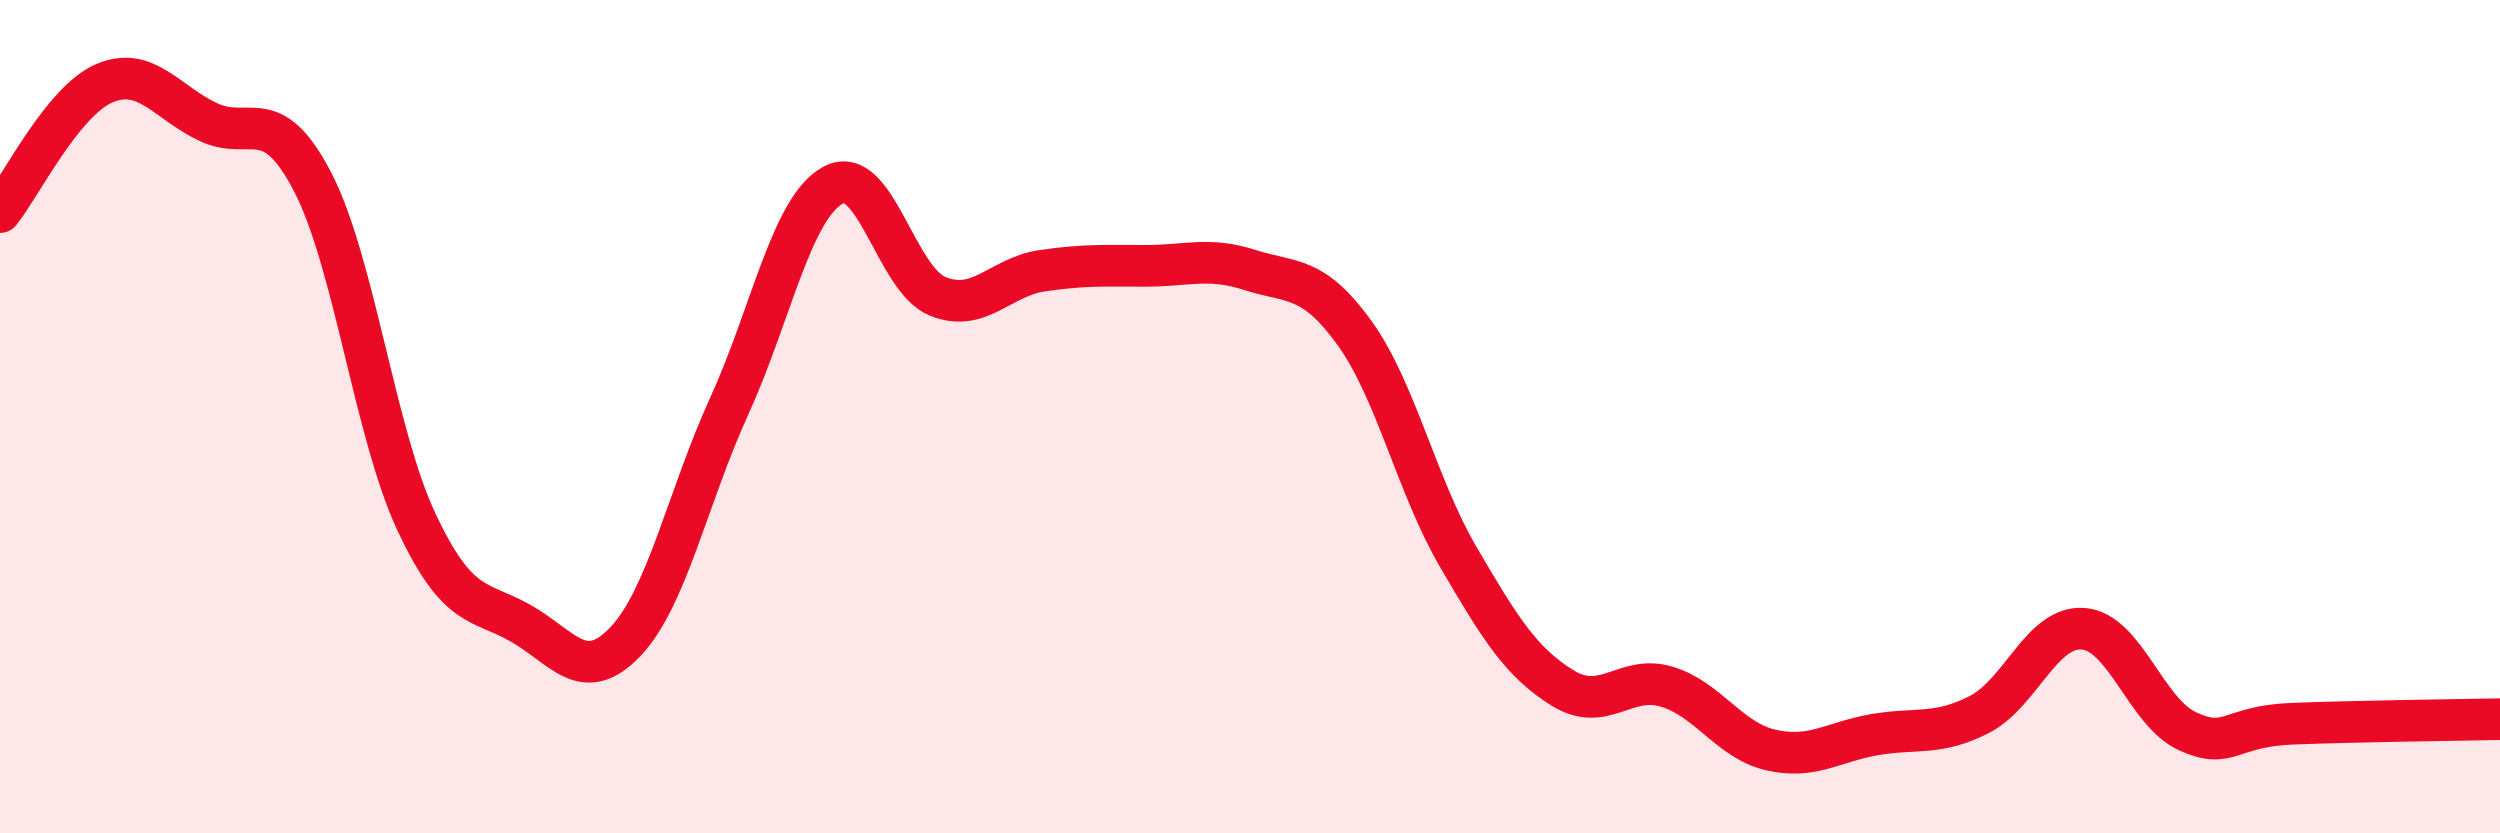
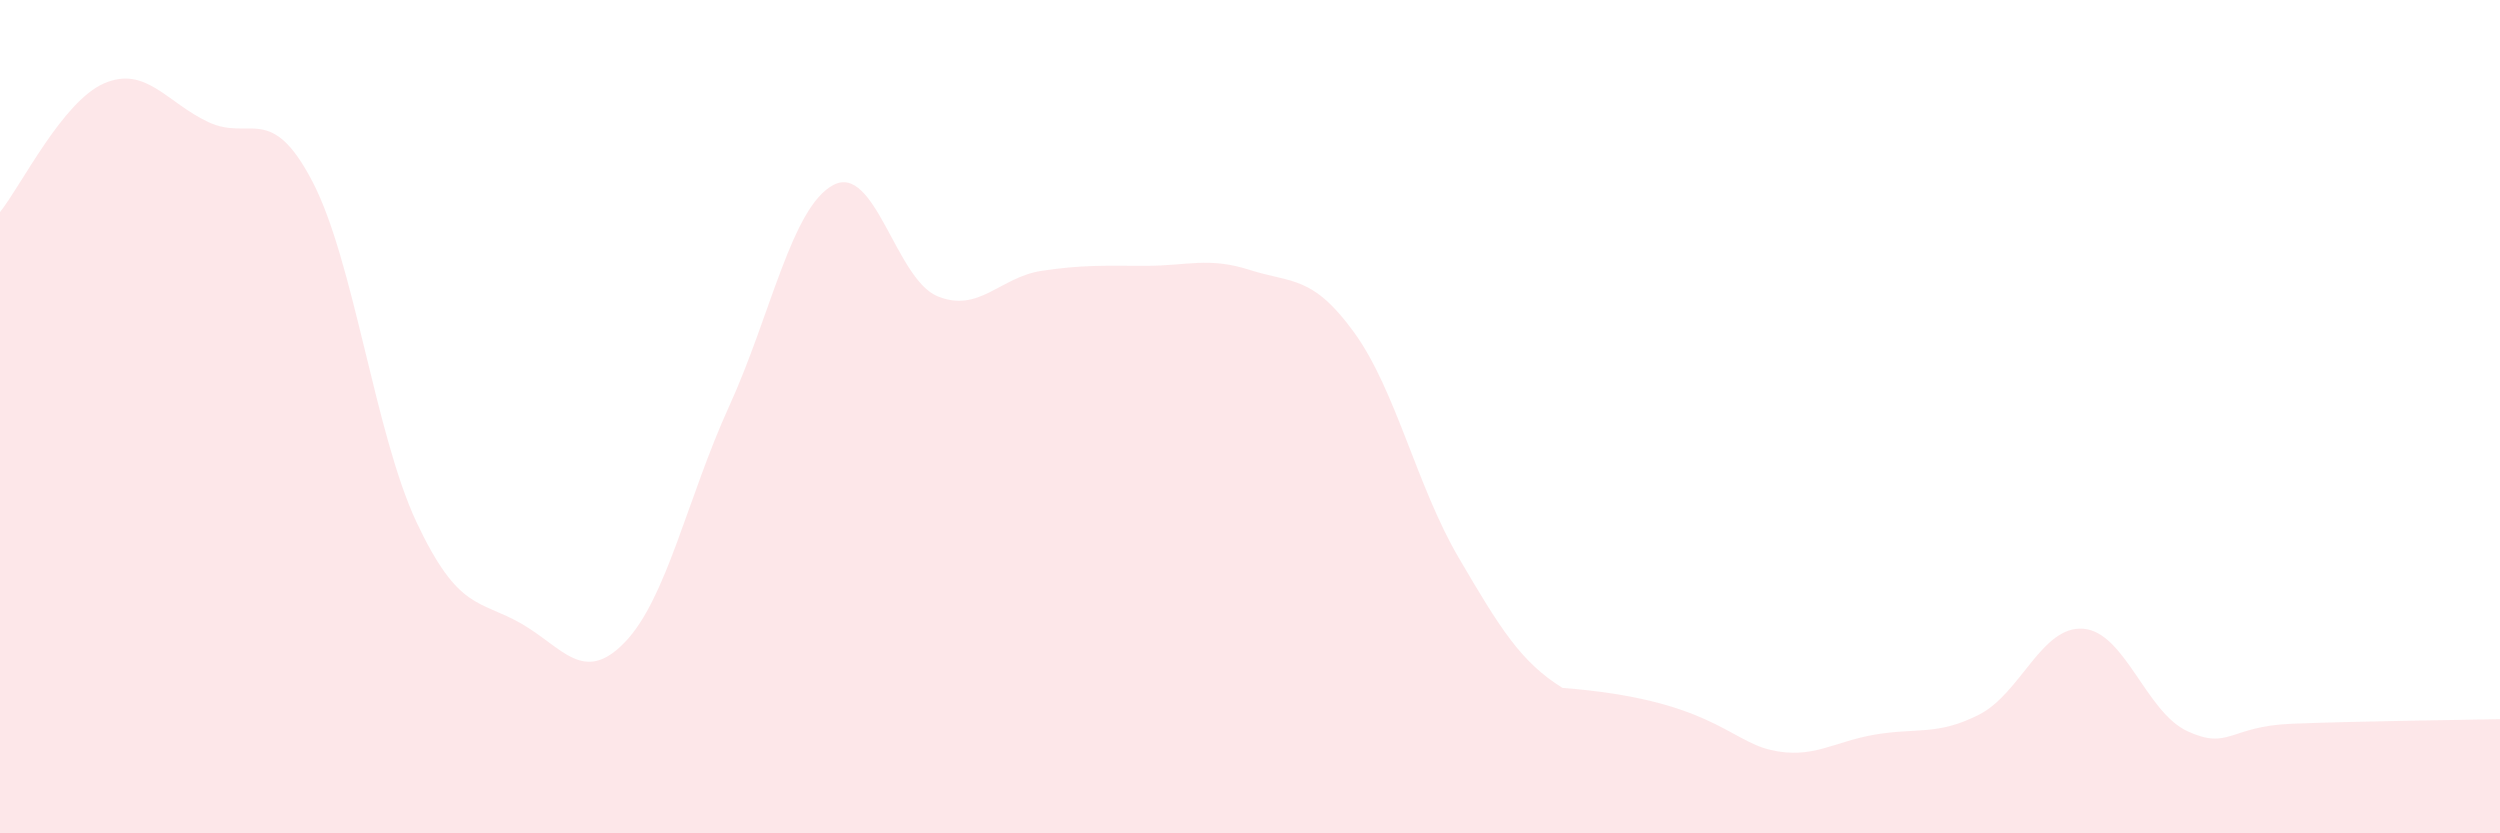
<svg xmlns="http://www.w3.org/2000/svg" width="60" height="20" viewBox="0 0 60 20">
-   <path d="M 0,5.09 C 0.5,4.47 1.5,2.43 2.5,2 C 3.5,1.57 4,2.46 5,2.93 C 6,3.4 6.5,2.44 7.5,4.36 C 8.5,6.28 9,10.42 10,12.54 C 11,14.66 11.5,14.39 12.5,14.96 C 13.5,15.53 14,16.45 15,15.41 C 16,14.37 16.5,11.94 17.5,9.75 C 18.5,7.56 19,4.97 20,4.44 C 21,3.91 21.5,6.7 22.5,7.11 C 23.5,7.52 24,6.65 25,6.5 C 26,6.35 26.5,6.38 27.5,6.38 C 28.5,6.38 29,6.16 30,6.48 C 31,6.8 31.5,6.6 32.5,7.98 C 33.5,9.36 34,11.66 35,13.37 C 36,15.08 36.5,15.89 37.5,16.51 C 38.5,17.13 39,16.18 40,16.48 C 41,16.78 41.5,17.77 42.5,18 C 43.5,18.23 44,17.8 45,17.63 C 46,17.46 46.5,17.66 47.5,17.15 C 48.5,16.64 49,15.01 50,15.09 C 51,15.17 51.5,17.09 52.5,17.55 C 53.5,18.01 53.5,17.43 55,17.37 C 56.5,17.31 59,17.28 60,17.26L60 20L0 20Z" fill="#EB0A25" opacity="0.1" stroke-linecap="round" stroke-linejoin="round" />
-   <path d="M 0,5.09 C 0.5,4.47 1.5,2.43 2.5,2 C 3.5,1.57 4,2.46 5,2.93 C 6,3.4 6.5,2.44 7.5,4.36 C 8.5,6.28 9,10.42 10,12.54 C 11,14.66 11.5,14.39 12.5,14.96 C 13.5,15.53 14,16.45 15,15.41 C 16,14.37 16.5,11.94 17.5,9.75 C 18.5,7.56 19,4.97 20,4.44 C 21,3.91 21.5,6.7 22.5,7.11 C 23.5,7.52 24,6.65 25,6.5 C 26,6.35 26.5,6.38 27.5,6.38 C 28.5,6.38 29,6.16 30,6.48 C 31,6.8 31.5,6.6 32.5,7.98 C 33.5,9.36 34,11.66 35,13.37 C 36,15.08 36.5,15.89 37.5,16.51 C 38.5,17.13 39,16.18 40,16.48 C 41,16.78 41.5,17.77 42.5,18 C 43.5,18.23 44,17.8 45,17.63 C 46,17.46 46.5,17.66 47.5,17.15 C 48.5,16.64 49,15.01 50,15.09 C 51,15.17 51.5,17.09 52.5,17.55 C 53.5,18.01 53.5,17.43 55,17.37 C 56.5,17.31 59,17.28 60,17.26" stroke="#EB0A25" stroke-width="1" fill="none" stroke-linecap="round" stroke-linejoin="round" />
+   <path d="M 0,5.09 C 0.5,4.47 1.5,2.43 2.5,2 C 3.5,1.57 4,2.46 5,2.93 C 6,3.4 6.5,2.44 7.5,4.36 C 8.5,6.28 9,10.42 10,12.54 C 11,14.66 11.5,14.39 12.5,14.96 C 13.5,15.53 14,16.45 15,15.41 C 16,14.37 16.5,11.94 17.5,9.75 C 18.5,7.56 19,4.97 20,4.44 C 21,3.91 21.5,6.7 22.5,7.11 C 23.5,7.52 24,6.65 25,6.5 C 26,6.35 26.5,6.38 27.5,6.38 C 28.5,6.38 29,6.16 30,6.48 C 31,6.8 31.5,6.6 32.5,7.98 C 33.5,9.36 34,11.66 35,13.37 C 36,15.08 36.5,15.89 37.5,16.51 C 41,16.78 41.5,17.77 42.5,18 C 43.5,18.23 44,17.8 45,17.63 C 46,17.46 46.5,17.66 47.5,17.15 C 48.5,16.64 49,15.01 50,15.09 C 51,15.17 51.5,17.09 52.5,17.55 C 53.5,18.01 53.5,17.43 55,17.37 C 56.5,17.31 59,17.28 60,17.26L60 20L0 20Z" fill="#EB0A25" opacity="0.1" stroke-linecap="round" stroke-linejoin="round" />
</svg>